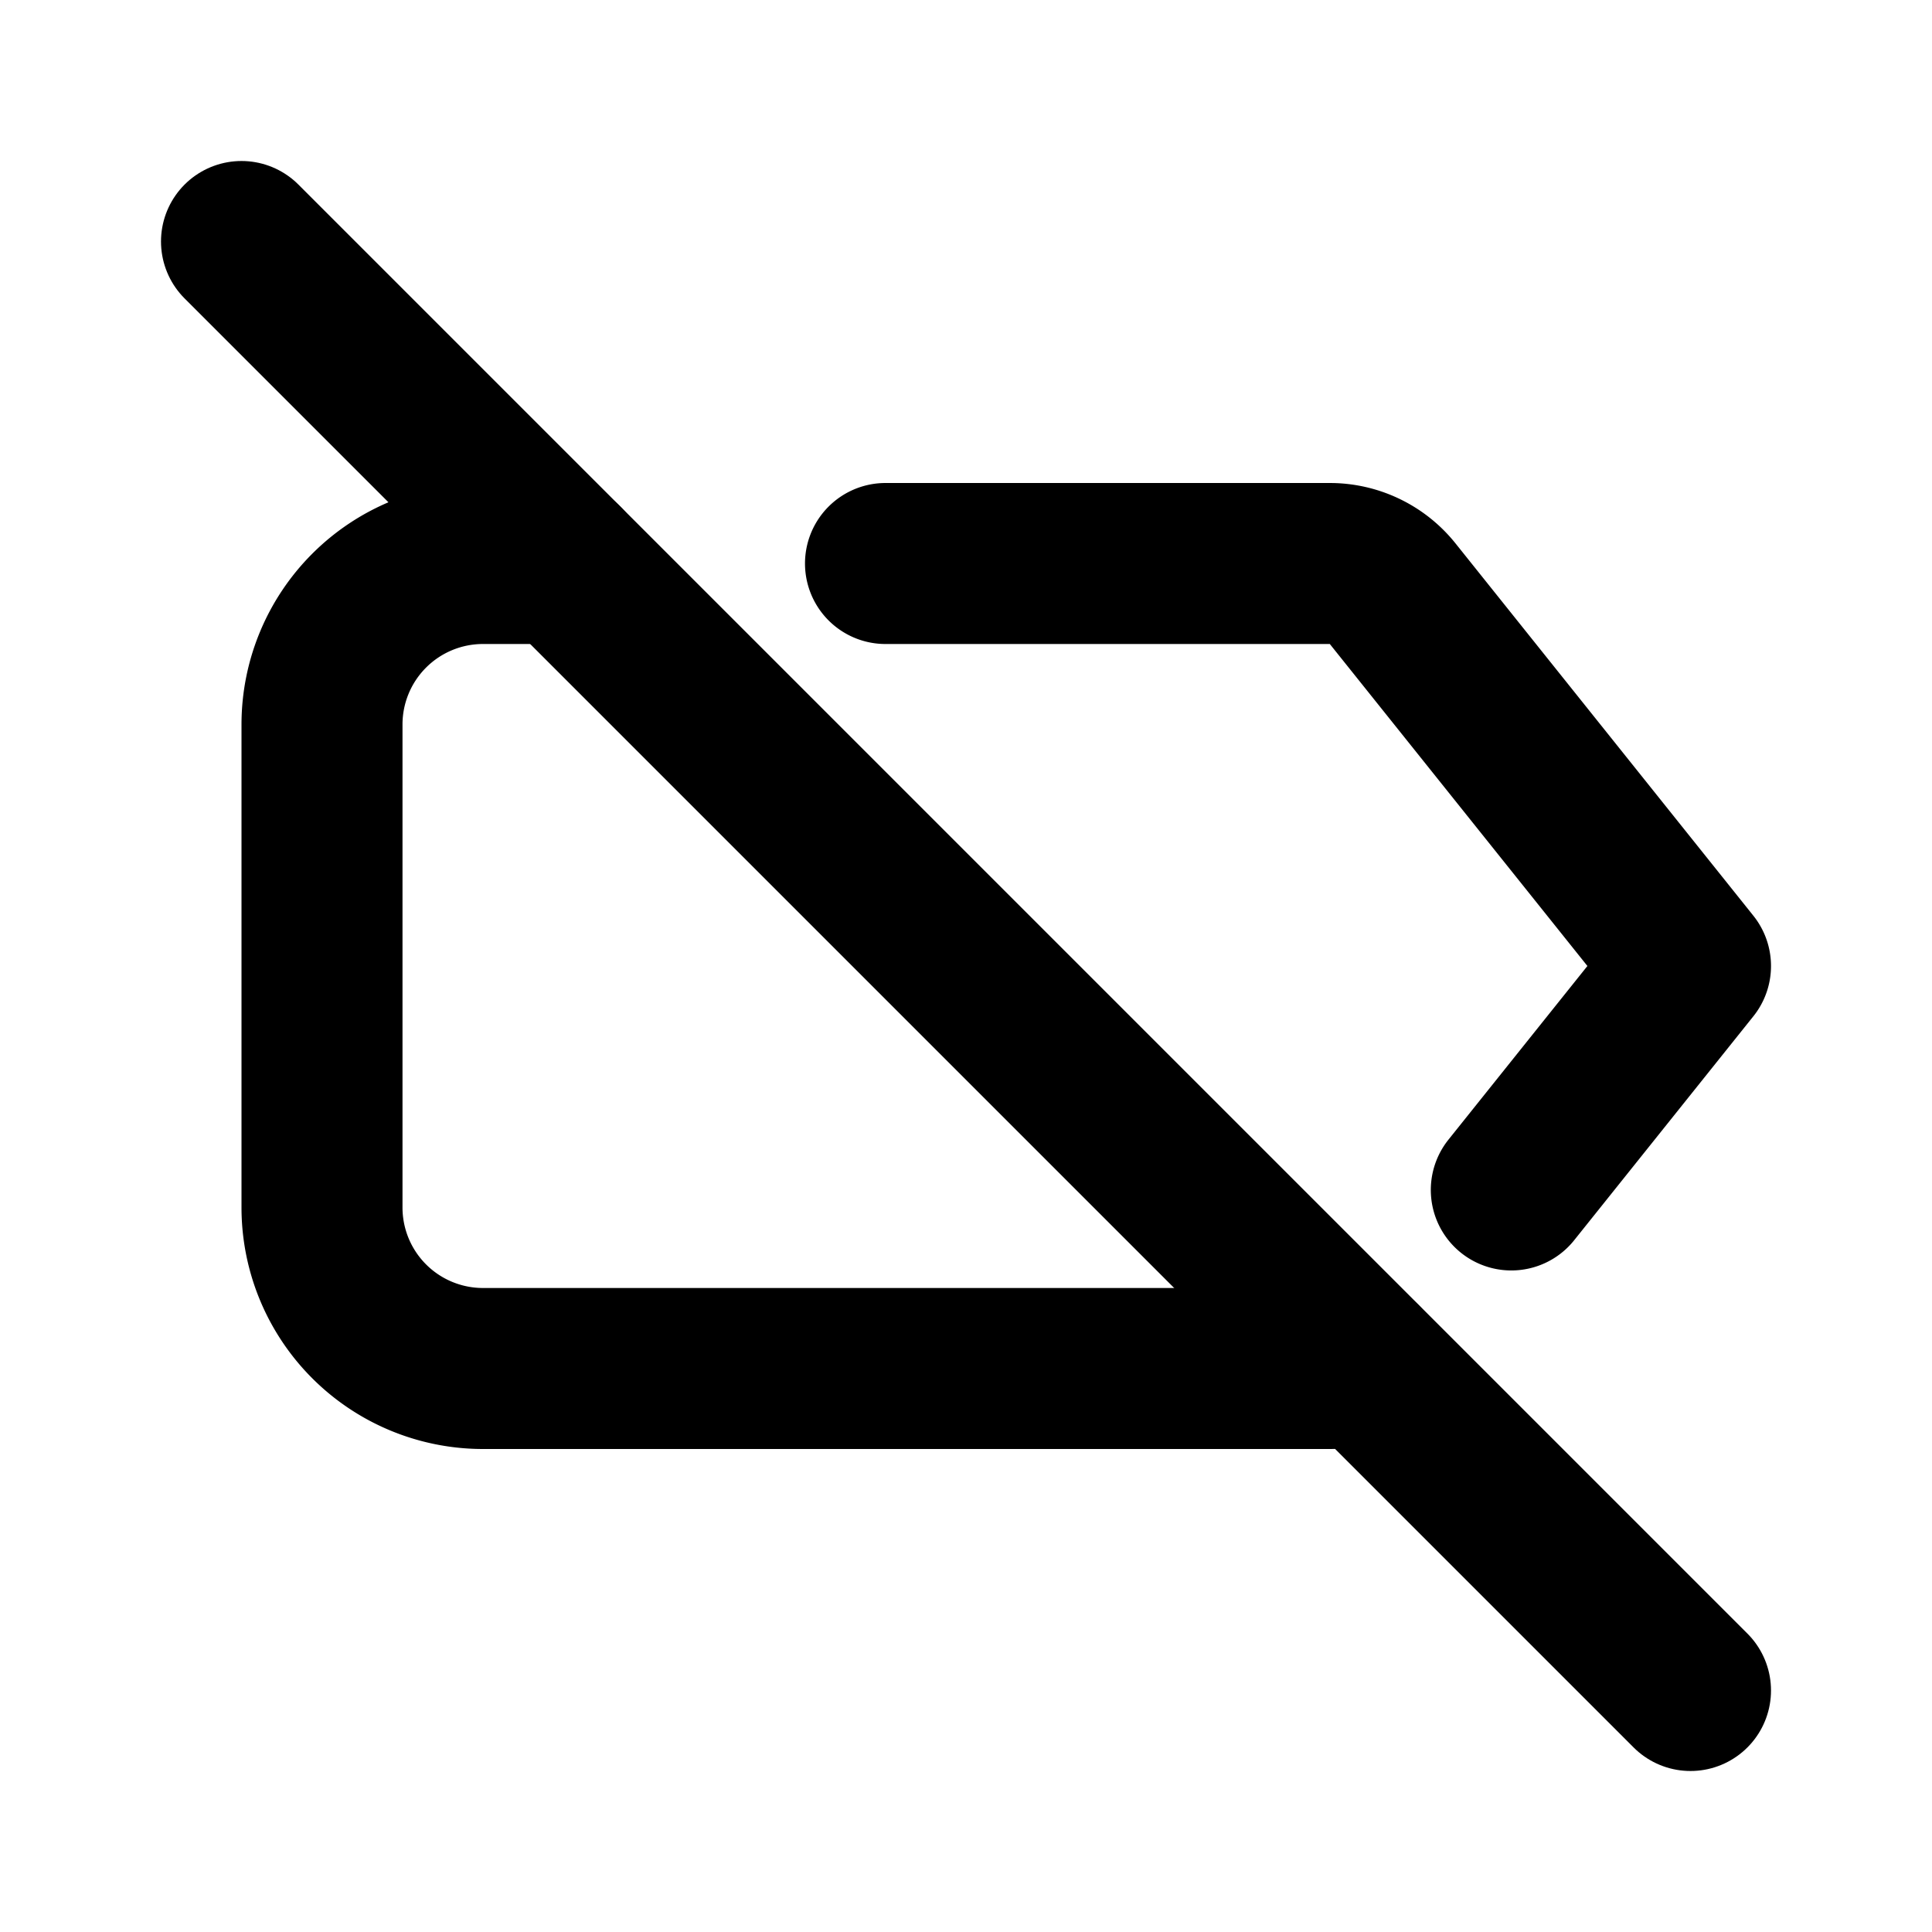
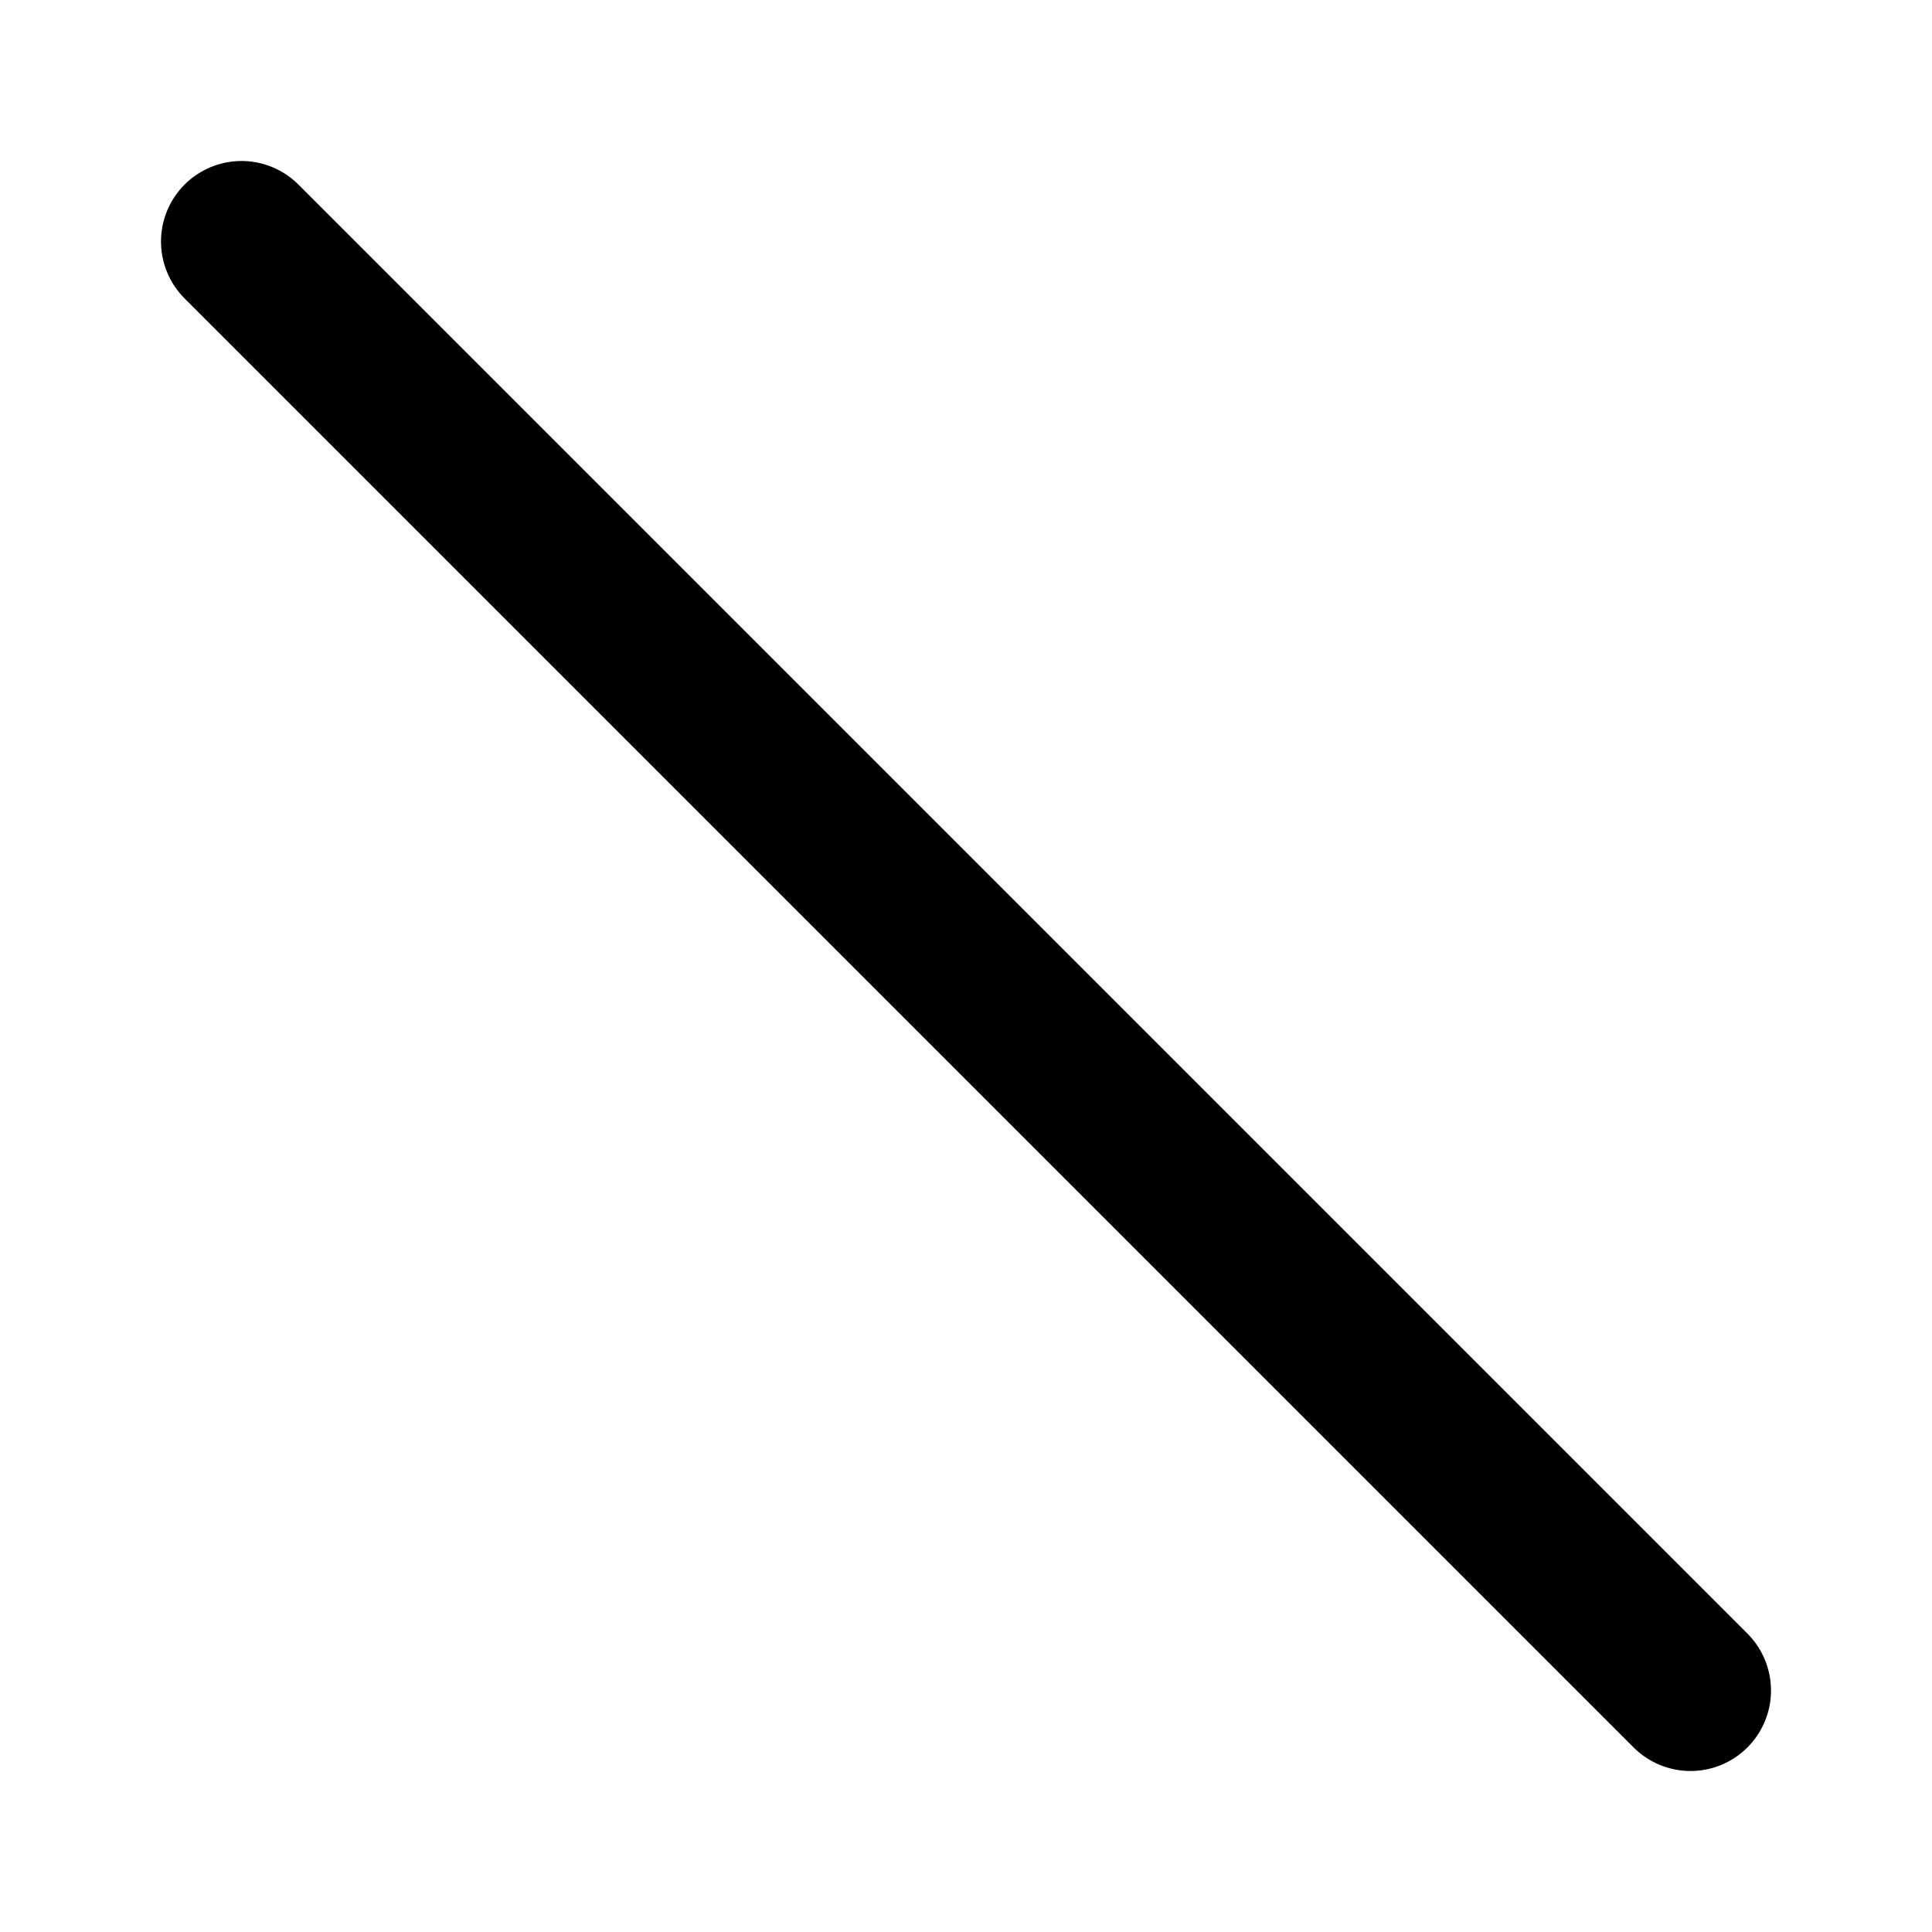
<svg xmlns="http://www.w3.org/2000/svg" width="24" height="24" viewBox="0 0 24 24" fill="none" stroke="currentColor" stroke-width="2" stroke-linecap="round" stroke-linejoin="round">
-   <path d="M7 7h-1a2 2 0 0 0 -2 2v6a2 2 0 0 0 2 2h10.52a1 1 0 0 0 .394 -.081m1.86 -2.137l2.226 -2.782l-3.7 -4.625a1 1 0 0 0 -.78 -.375h-5.52" />
  <path d="M3 3l18 18" />
</svg>